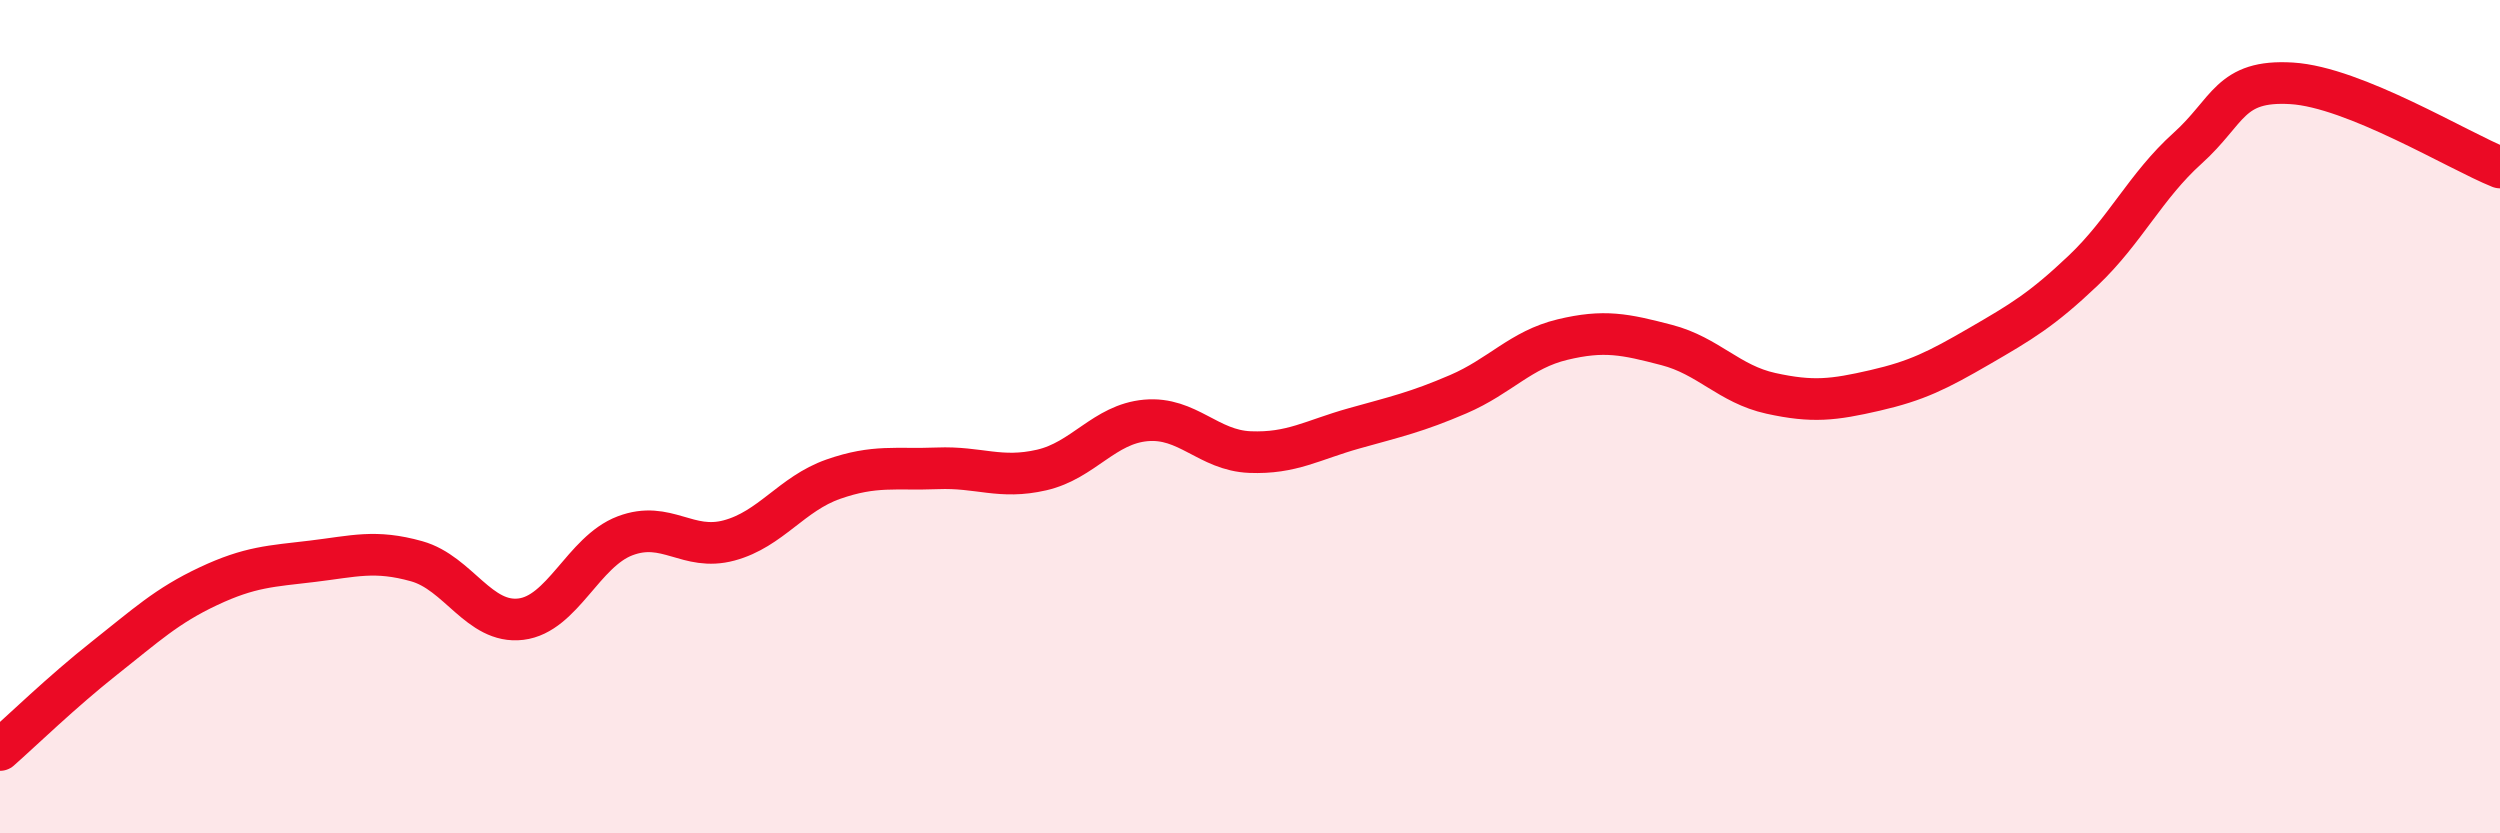
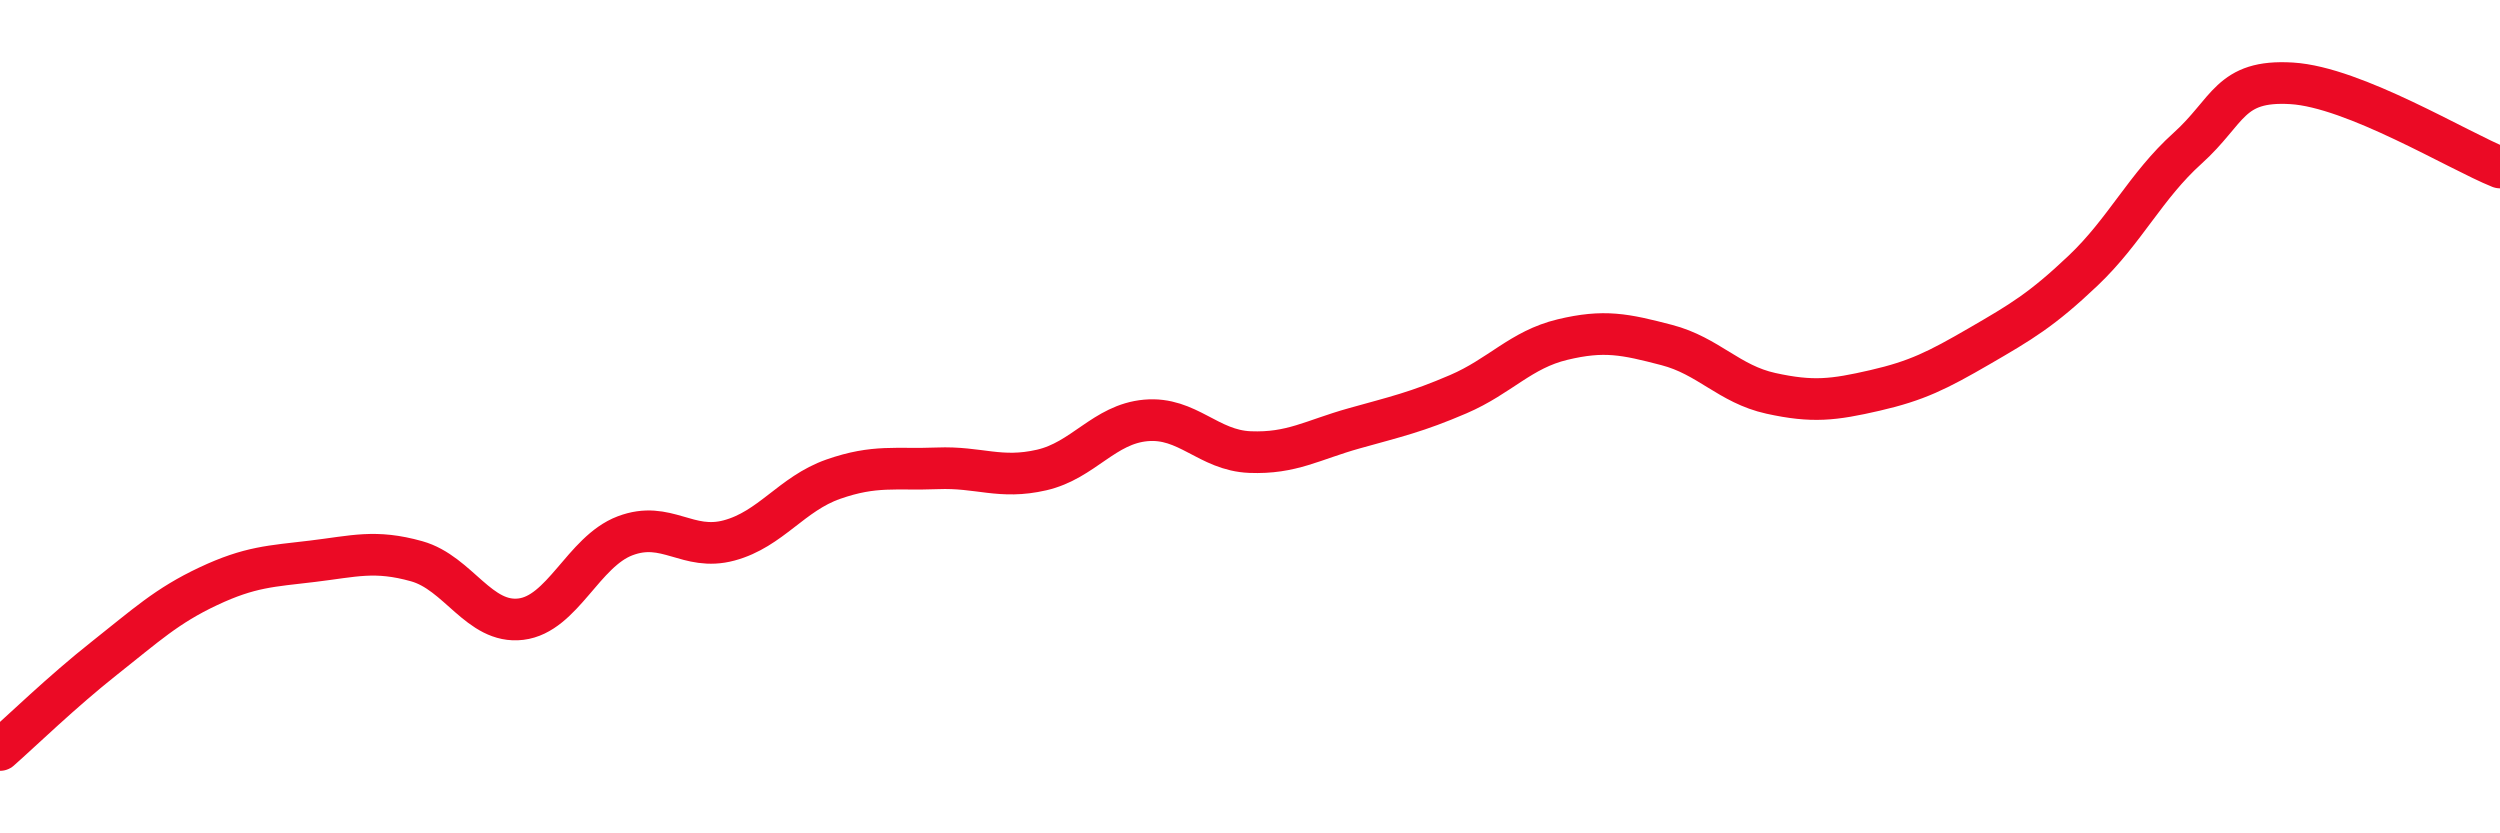
<svg xmlns="http://www.w3.org/2000/svg" width="60" height="20" viewBox="0 0 60 20">
-   <path d="M 0,18 C 0.5,17.56 1.5,16.59 2.5,15.8 C 3.5,15.01 4,14.54 5,14.07 C 6,13.6 6.5,13.59 7.5,13.47 C 8.5,13.35 9,13.19 10,13.47 C 11,13.75 11.5,14.98 12.5,14.86 C 13.5,14.74 14,13.24 15,12.86 C 16,12.48 16.5,13.24 17.5,12.97 C 18.5,12.7 19,11.85 20,11.5 C 21,11.15 21.5,11.28 22.5,11.24 C 23.5,11.2 24,11.51 25,11.28 C 26,11.05 26.5,10.18 27.5,10.09 C 28.5,10 29,10.81 30,10.85 C 31,10.89 31.5,10.56 32.5,10.28 C 33.5,10 34,9.89 35,9.46 C 36,9.03 36.5,8.39 37.5,8.15 C 38.5,7.91 39,8.02 40,8.28 C 41,8.54 41.5,9.22 42.5,9.44 C 43.5,9.66 44,9.6 45,9.37 C 46,9.14 46.5,8.89 47.5,8.31 C 48.5,7.73 49,7.44 50,6.49 C 51,5.54 51.5,4.46 52.5,3.56 C 53.5,2.66 53.5,1.91 55,2 C 56.5,2.09 59,3.62 60,4.02L60 20L0 20Z" fill="#EB0A25" opacity="0.1" stroke-linecap="round" stroke-linejoin="round" />
  <path d="M 0,18 C 0.5,17.56 1.5,16.59 2.5,15.8 C 3.5,15.01 4,14.54 5,14.07 C 6,13.6 6.5,13.59 7.5,13.47 C 8.5,13.35 9,13.19 10,13.47 C 11,13.75 11.5,14.98 12.5,14.86 C 13.5,14.74 14,13.24 15,12.86 C 16,12.48 16.5,13.24 17.5,12.97 C 18.5,12.7 19,11.85 20,11.5 C 21,11.15 21.5,11.28 22.5,11.24 C 23.5,11.2 24,11.51 25,11.28 C 26,11.05 26.5,10.18 27.5,10.09 C 28.5,10 29,10.81 30,10.85 C 31,10.89 31.5,10.56 32.5,10.28 C 33.5,10 34,9.89 35,9.46 C 36,9.03 36.5,8.39 37.5,8.15 C 38.5,7.91 39,8.02 40,8.28 C 41,8.54 41.5,9.22 42.5,9.44 C 43.5,9.66 44,9.6 45,9.37 C 46,9.14 46.5,8.89 47.5,8.31 C 48.5,7.73 49,7.44 50,6.49 C 51,5.54 51.5,4.46 52.5,3.56 C 53.5,2.66 53.5,1.91 55,2 C 56.5,2.09 59,3.62 60,4.02" stroke="#EB0A25" stroke-width="1" fill="none" stroke-linecap="round" stroke-linejoin="round" />
</svg>